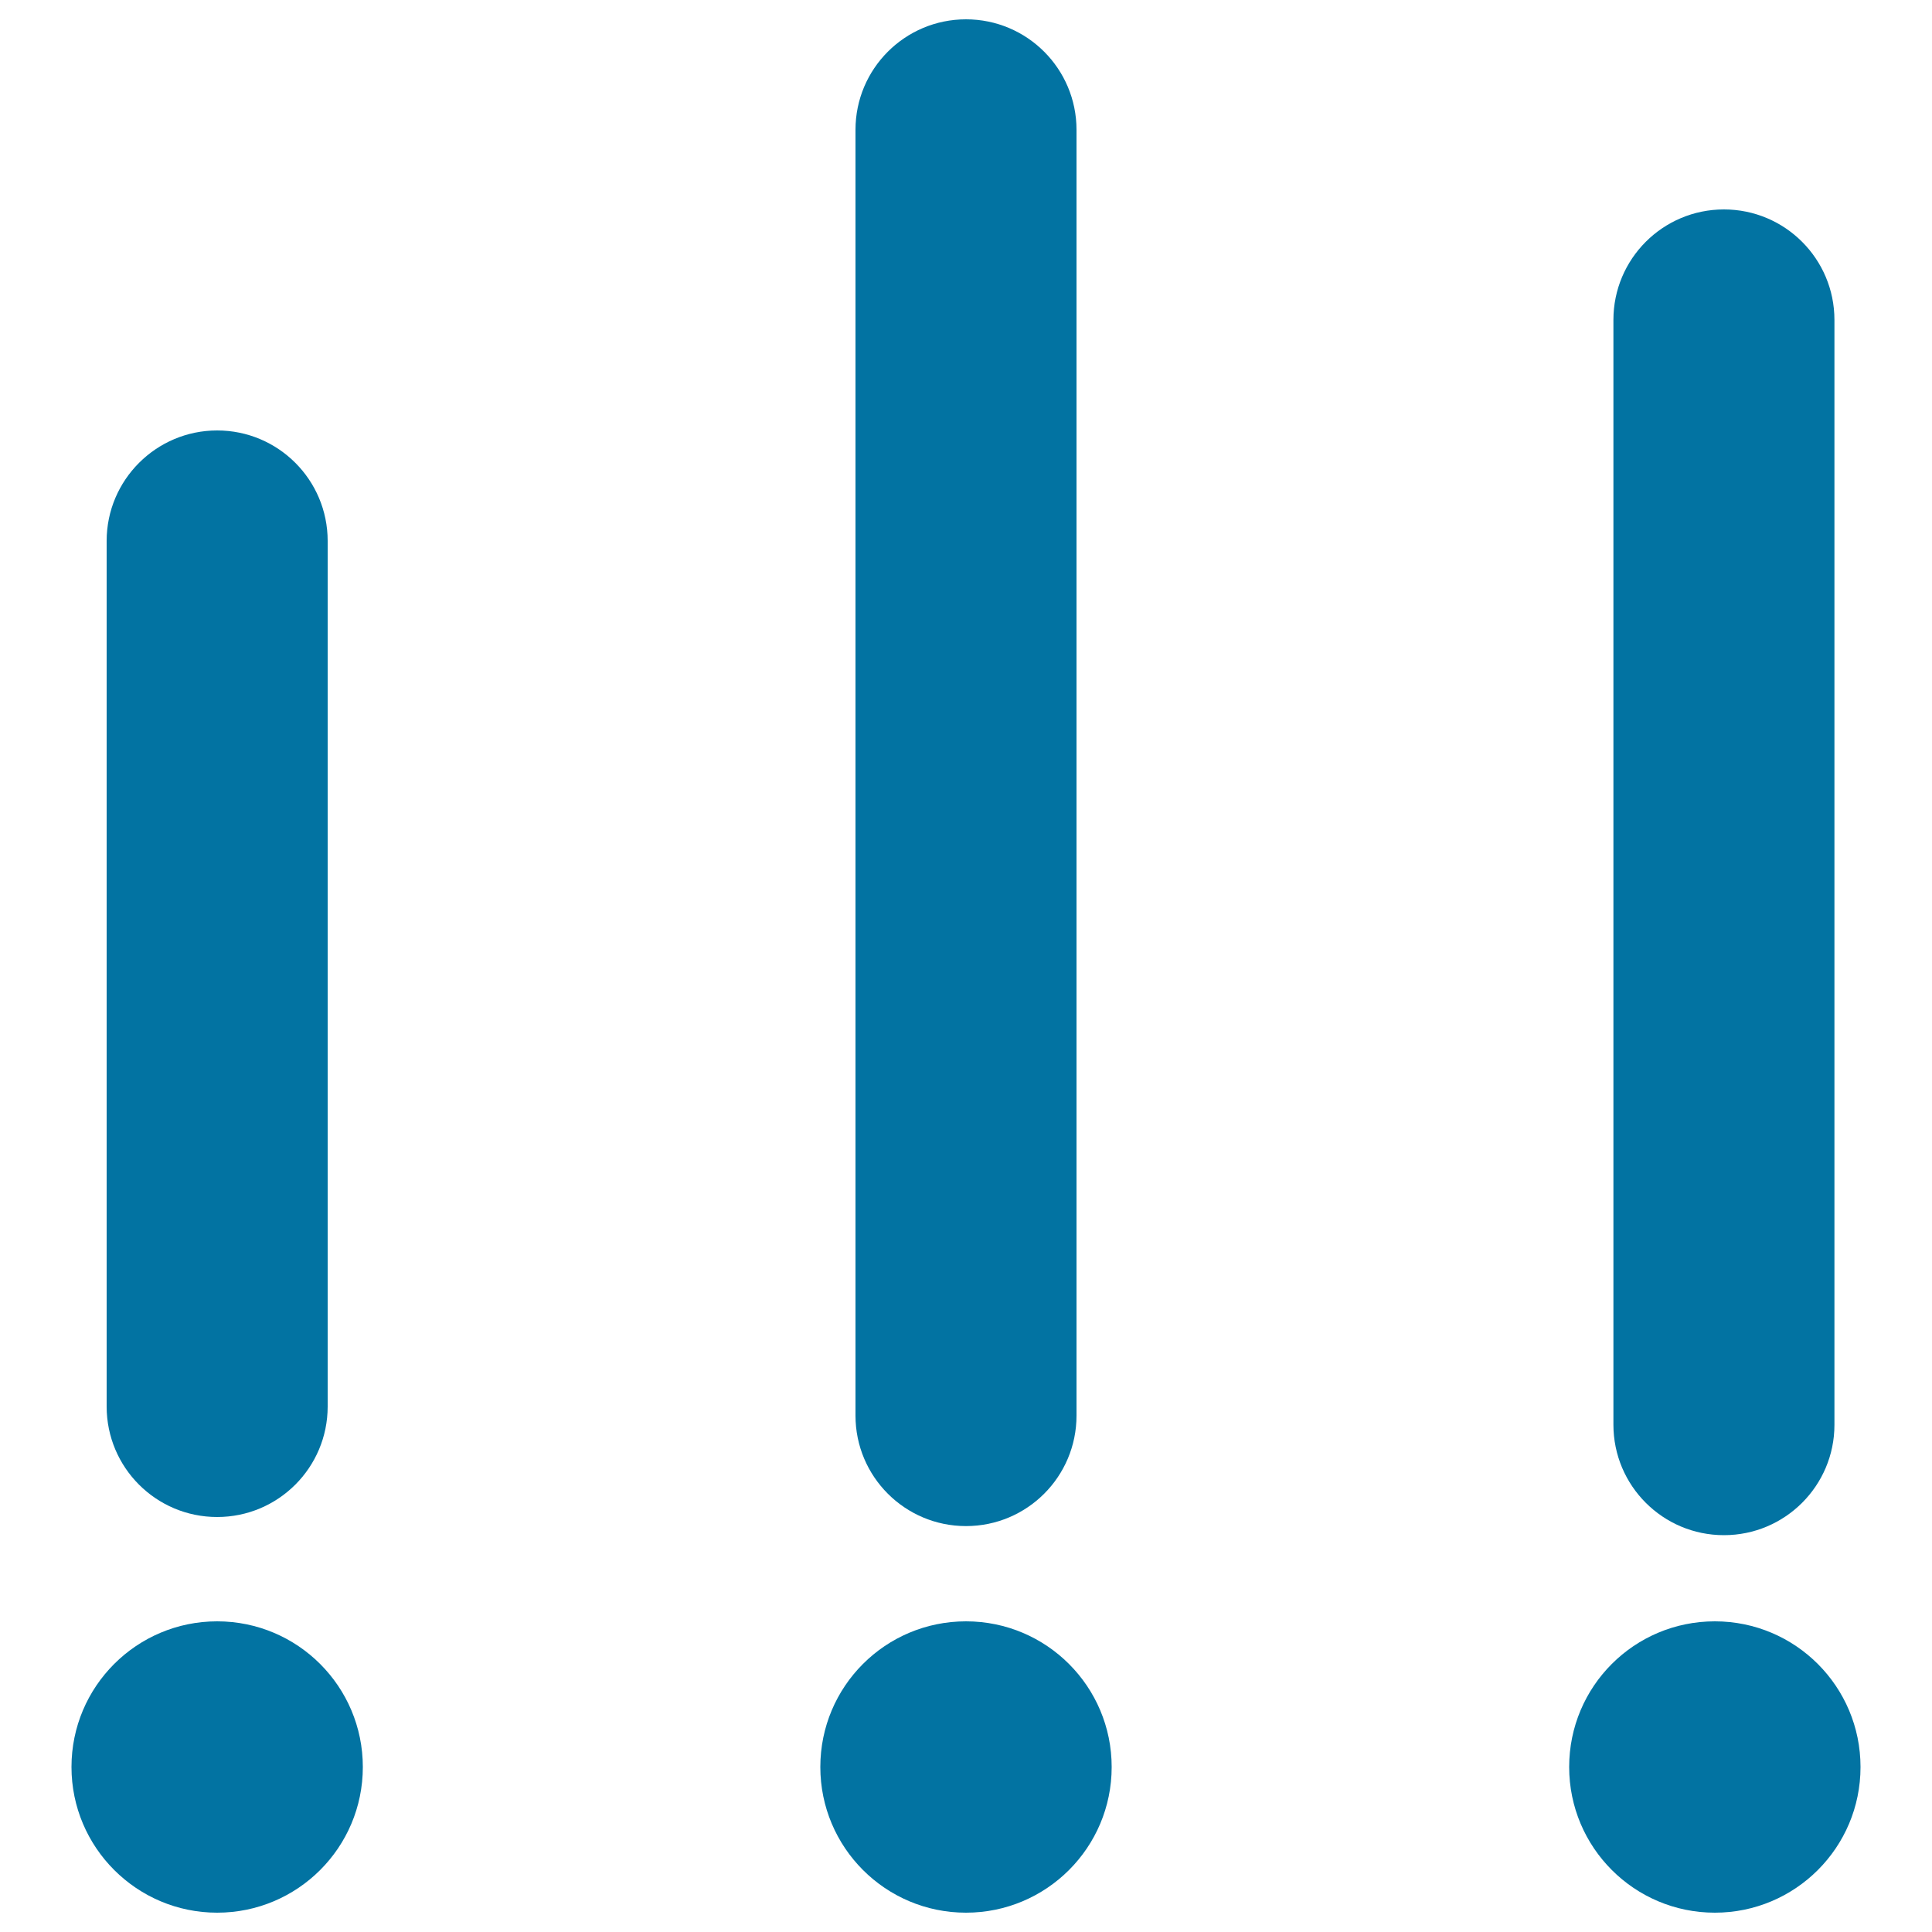
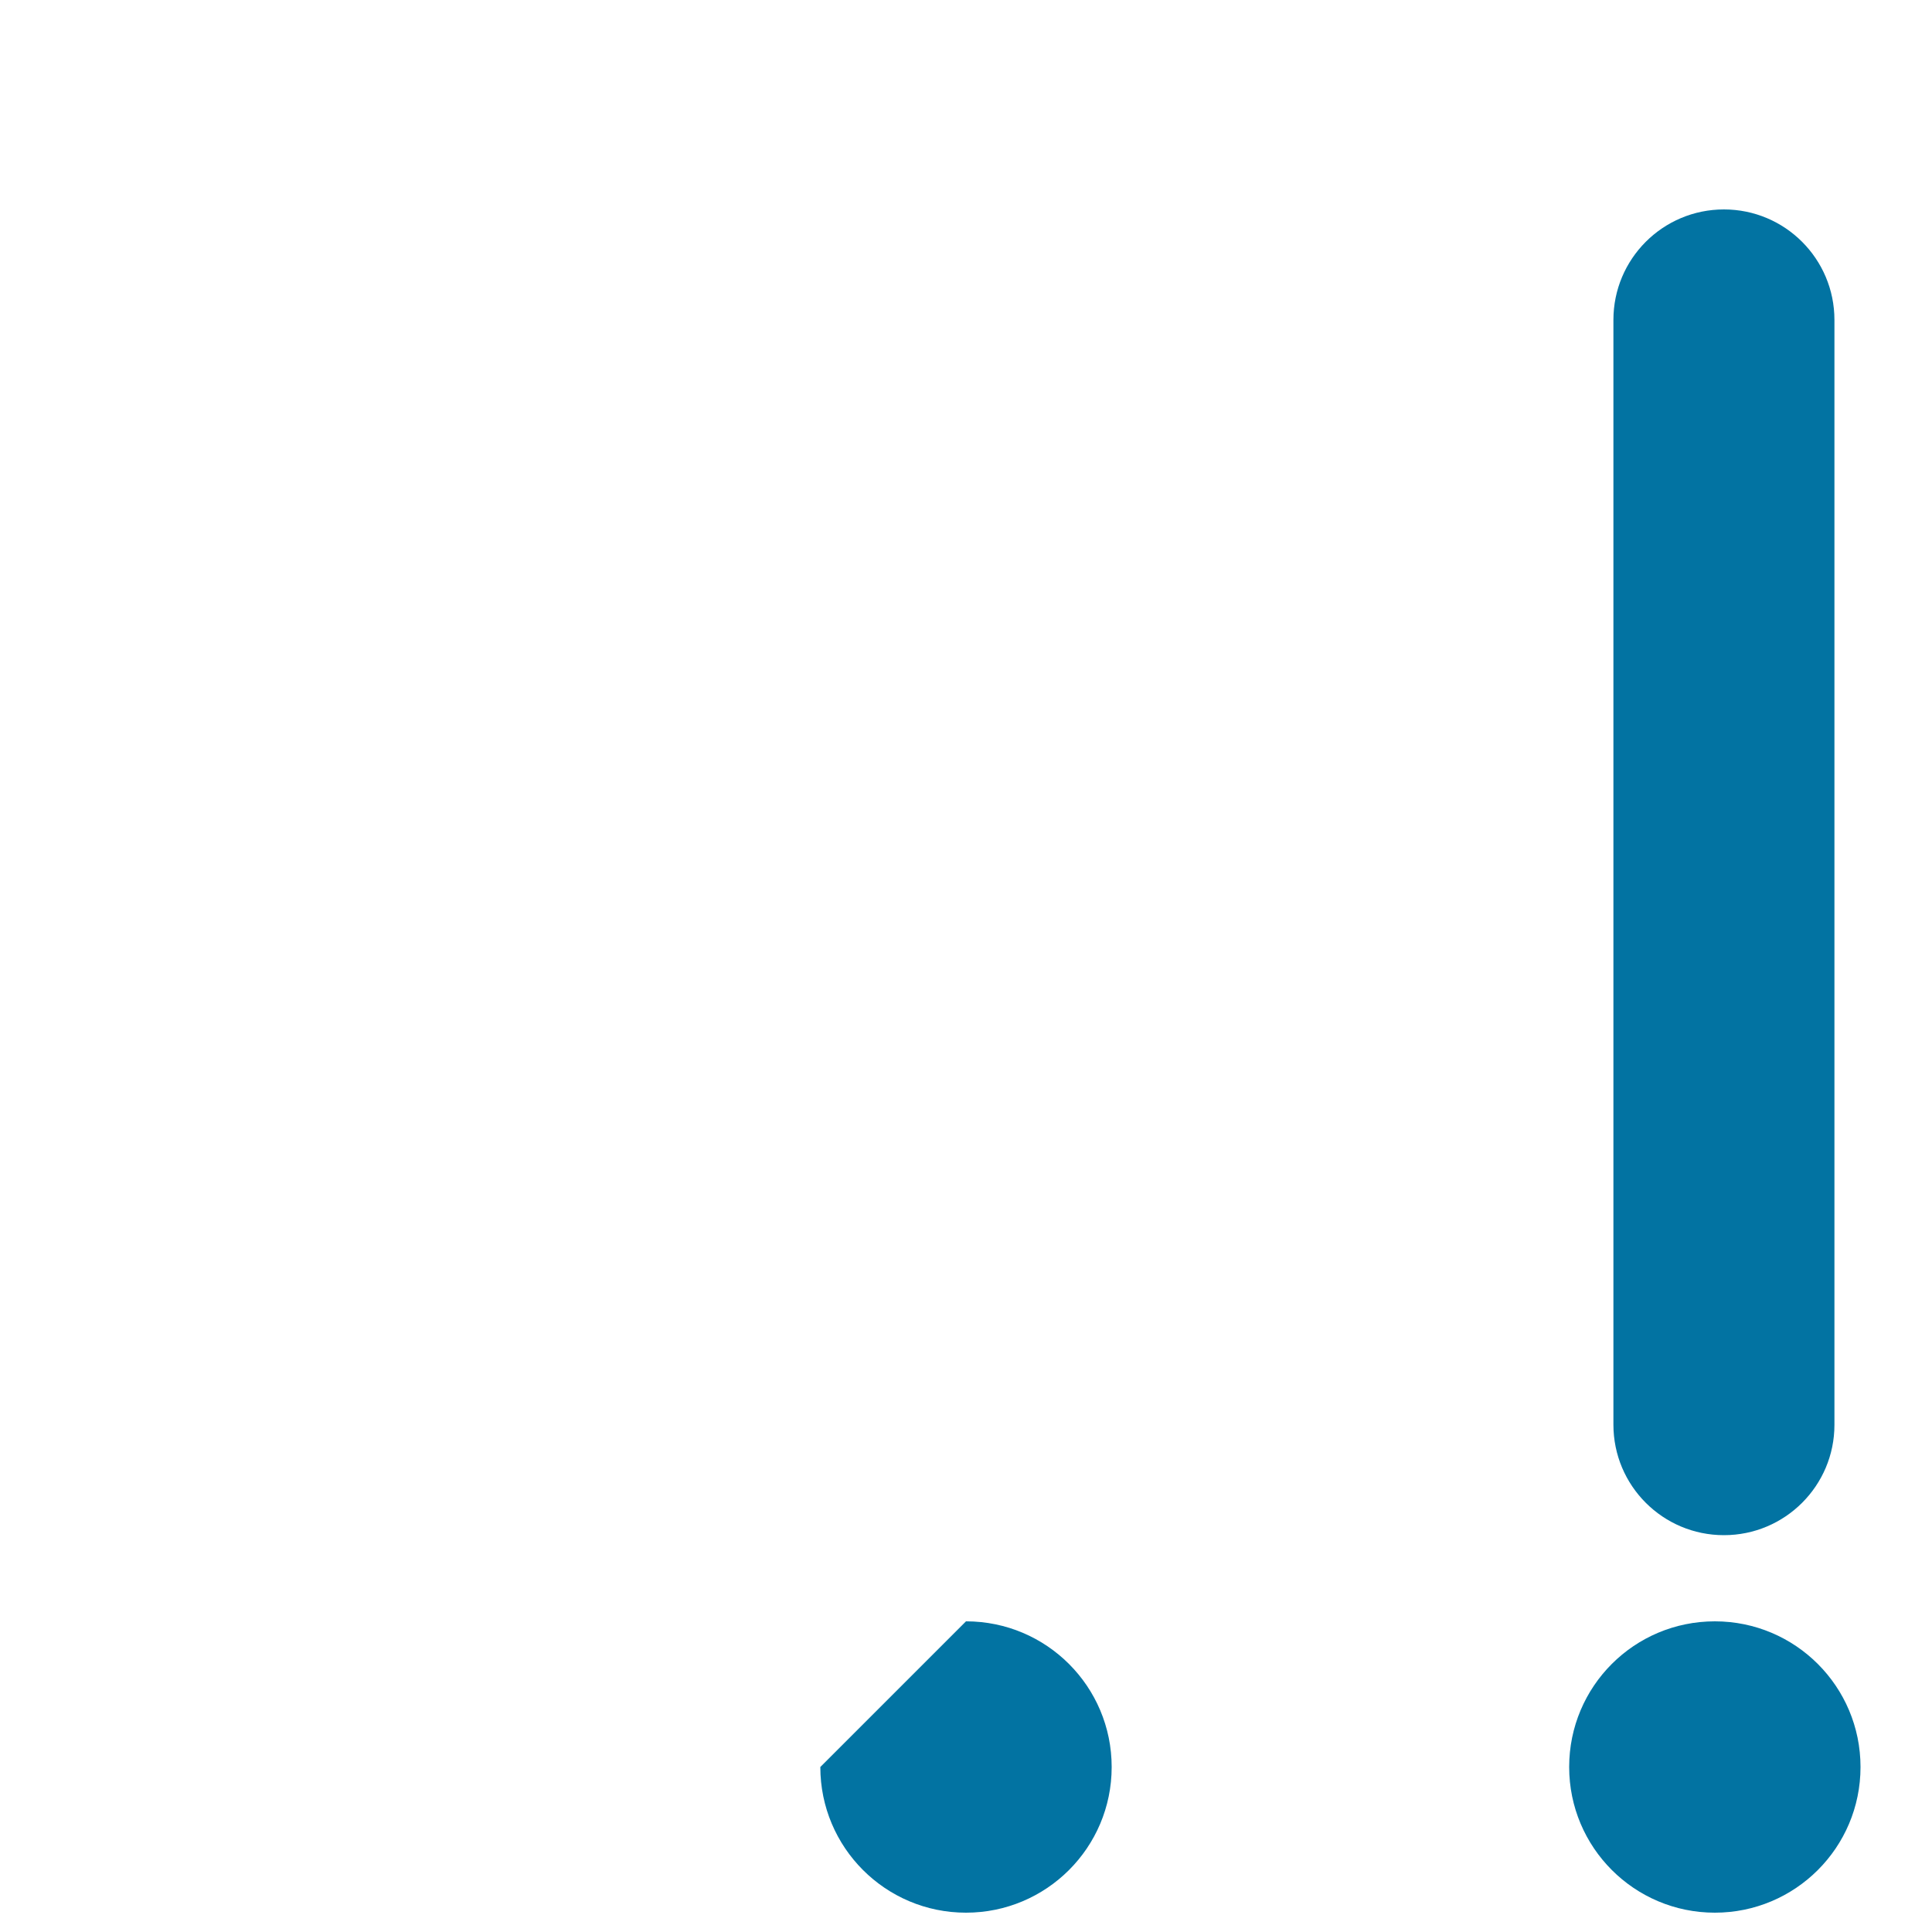
<svg xmlns="http://www.w3.org/2000/svg" viewBox="0 0 1000 1000" style="fill:#0273a2">
  <title>Music Levels Control SVG icon</title>
  <g>
    <g>
-       <path d="M55.2,280v448c0,31.6,25.6,57.2,57.2,57.2c31.6,0,57.2-25.6,57.2-57.2V280c0-31.6-25.6-57.2-57.2-57.2C80.9,222.8,55.2,248.4,55.2,280z" />
-       <path d="M500,789.9c31.6,0,57.2-25.6,57.2-57.2V67.2c0-31.6-25.6-57.2-57.2-57.2c-31.6,0-57.2,25.6-57.2,57.2v665.5C442.8,764.3,468.4,789.9,500,789.9z" />
      <path d="M949.5,737.5V165.6c0-31.6-25.6-57.2-57.2-57.2c-31.6,0-57.2,25.6-57.2,57.2v571.8c0,31.6,25.6,57.2,57.2,57.2C923.9,794.6,949.5,769,949.5,737.5z" />
-       <path d="M112.4,839.2c41.7,0,75.4,33.8,75.4,75.4c0,41.7-33.8,75.4-75.4,75.4C70.8,990,37,956.2,37,914.6C37,872.9,70.8,839.2,112.4,839.2z" />
-       <path d="M500,839.2c41.7,0,75.4,33.8,75.4,75.4c0,41.7-33.8,75.4-75.4,75.4c-41.7,0-75.4-33.8-75.4-75.4C424.6,872.9,458.3,839.2,500,839.2z" />
+       <path d="M500,839.2c41.7,0,75.4,33.8,75.4,75.4c0,41.7-33.8,75.4-75.4,75.4c-41.7,0-75.4-33.8-75.4-75.4z" />
      <path d="M887.6,839.2c41.7,0,75.4,33.8,75.4,75.4c0,41.7-33.8,75.4-75.4,75.4c-41.7,0-75.4-33.8-75.4-75.4C812.2,872.9,845.9,839.2,887.6,839.2z" />
    </g>
  </g>
</svg>